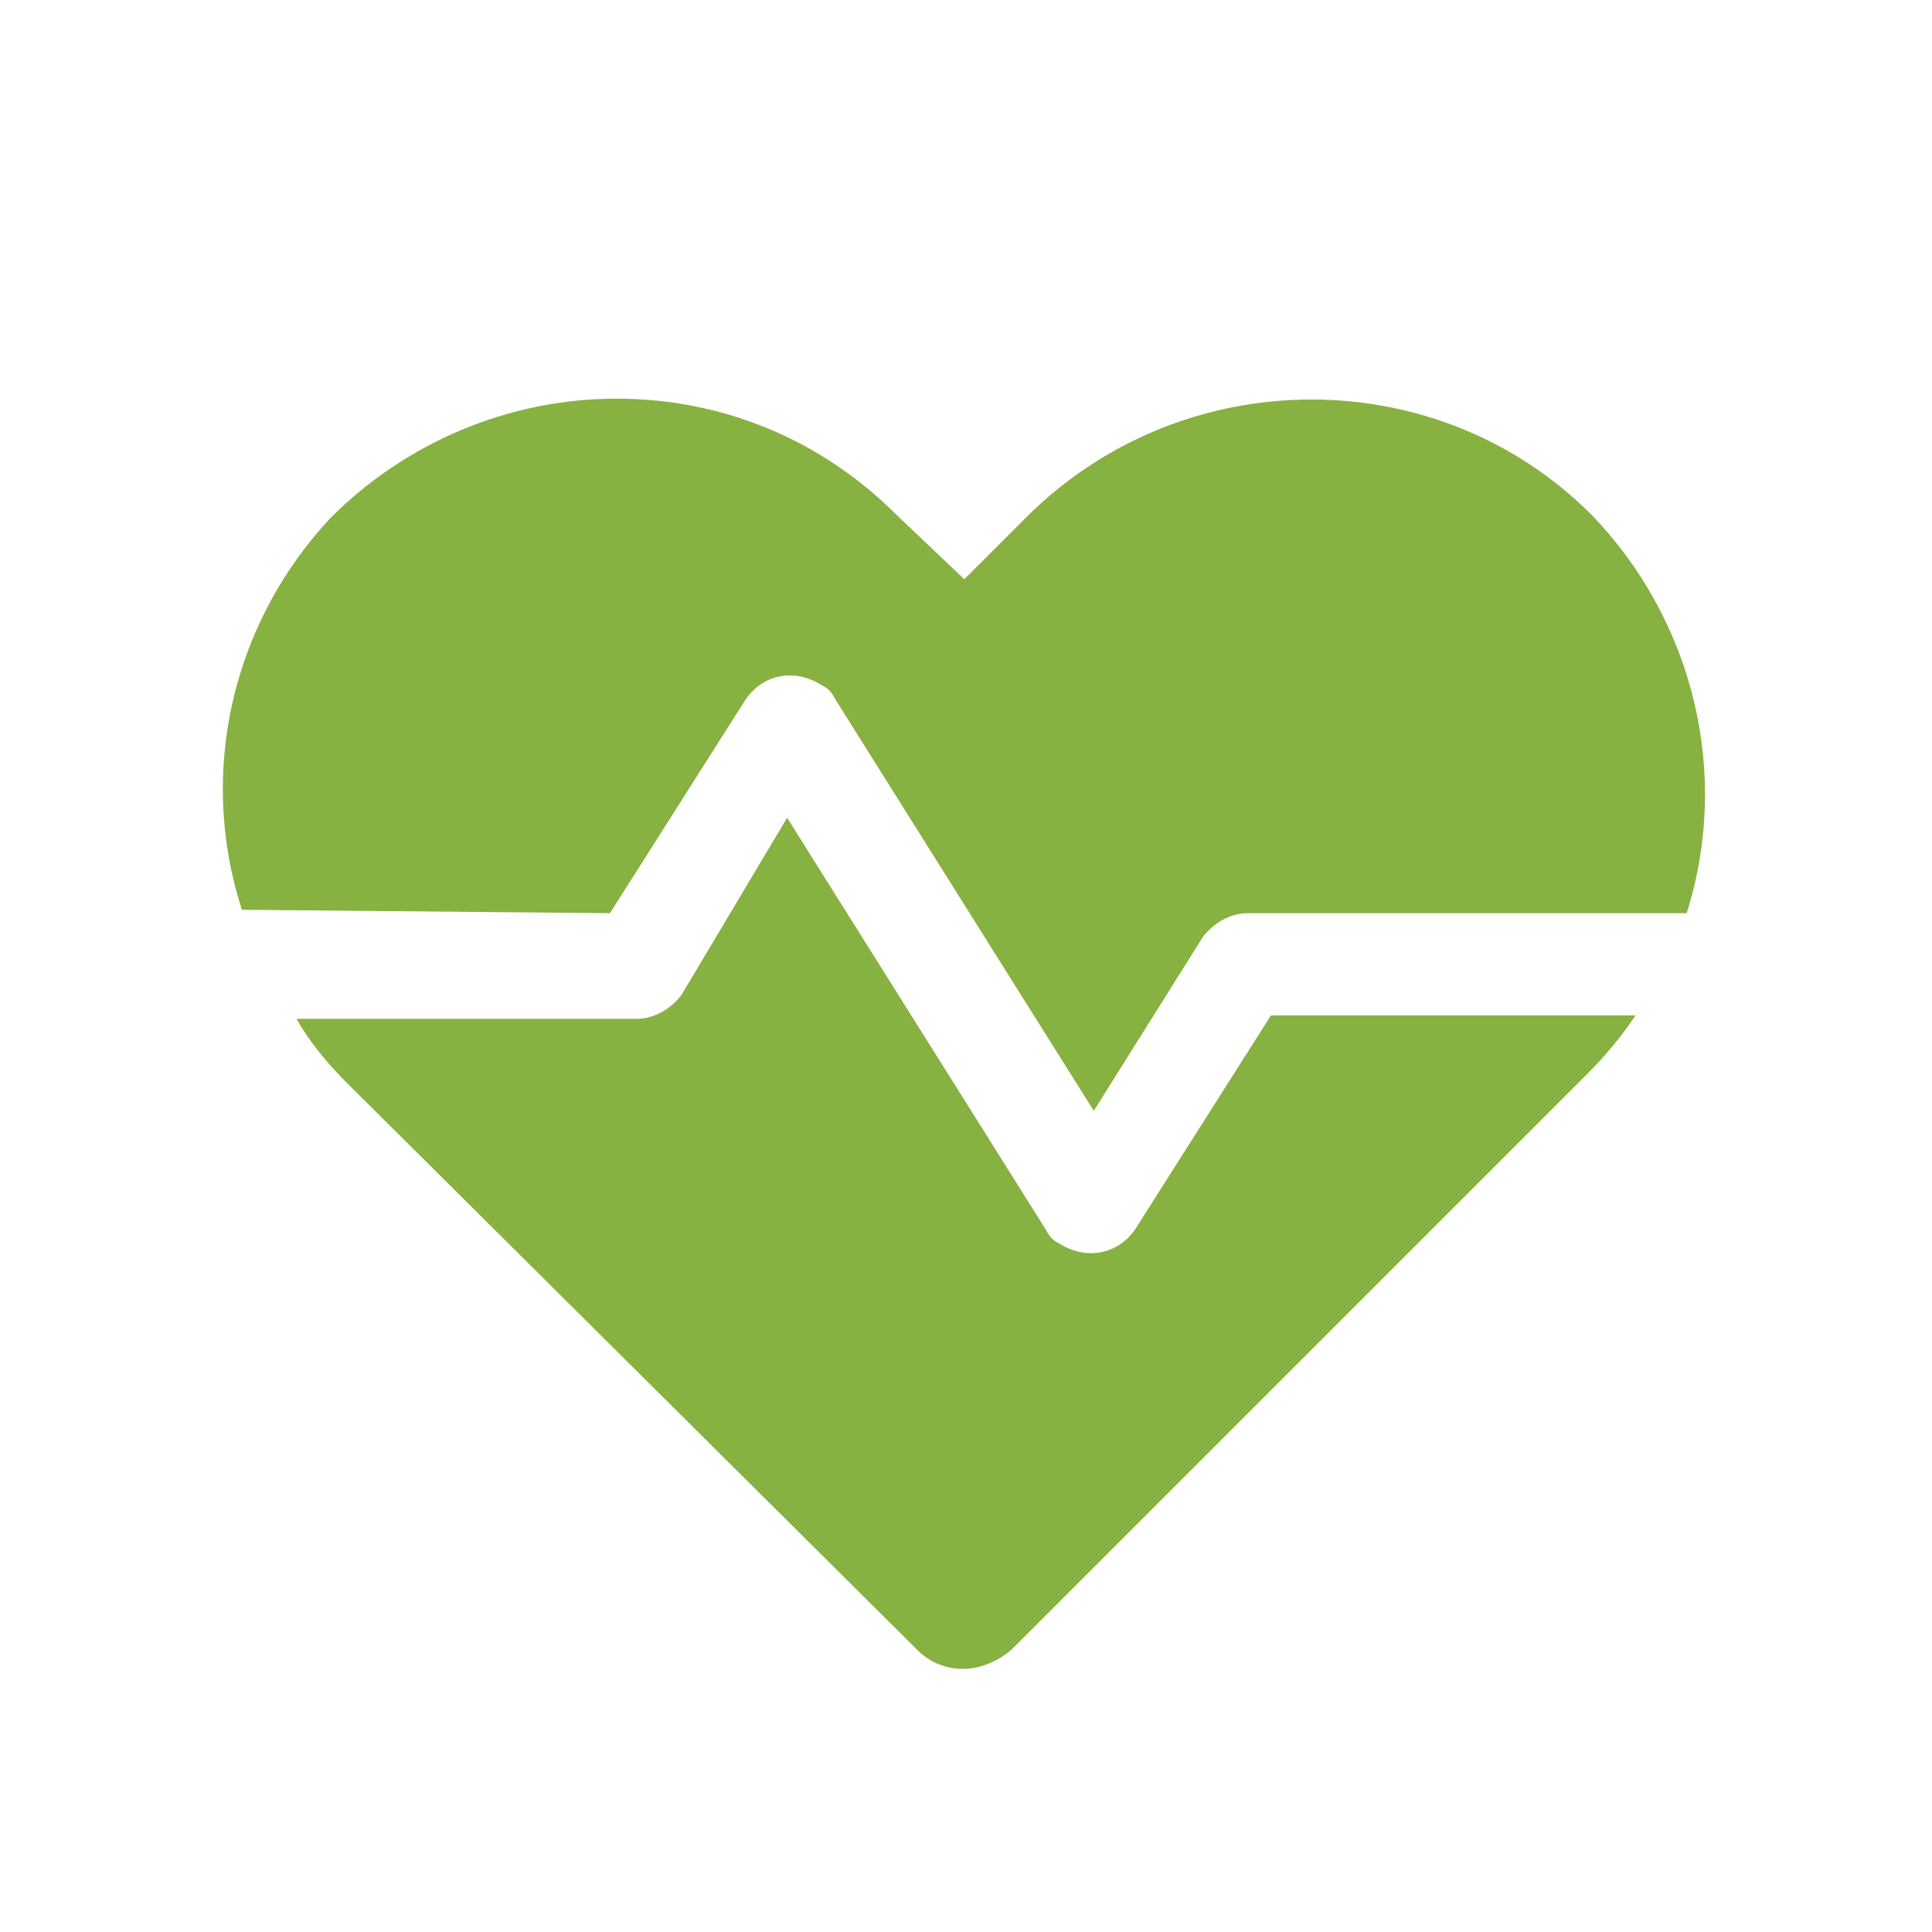
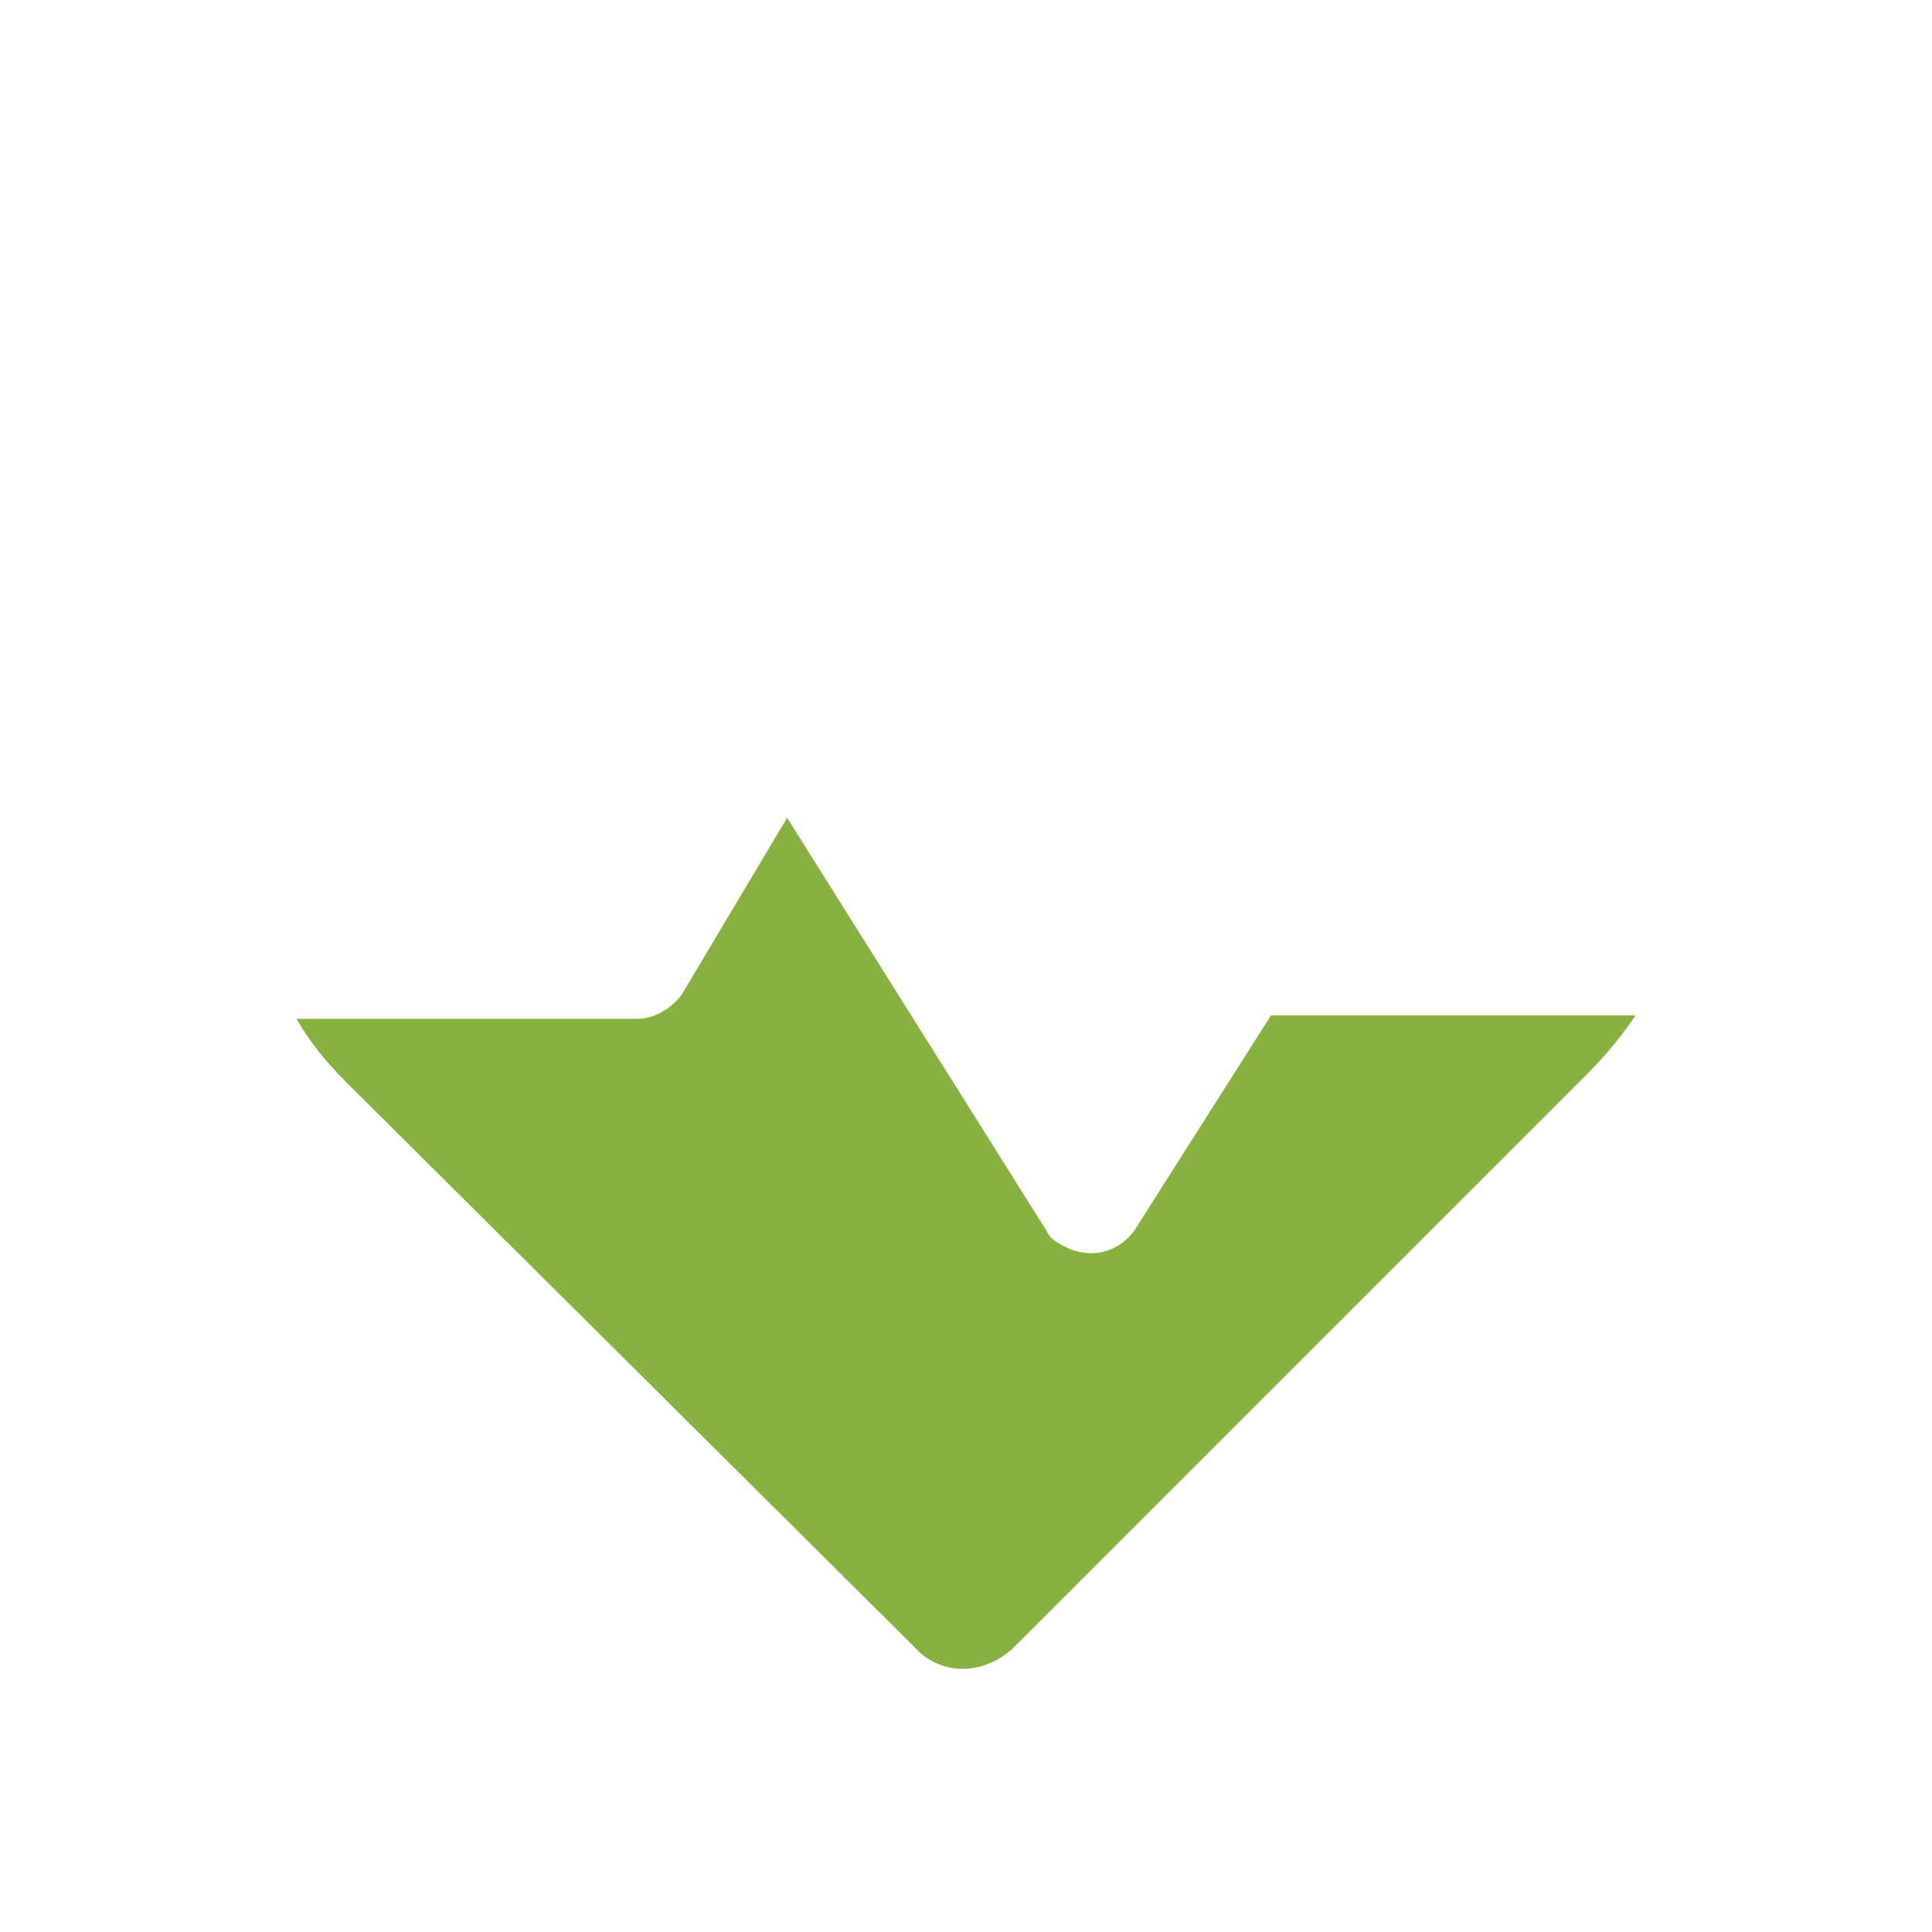
<svg xmlns="http://www.w3.org/2000/svg" version="1.1" id="Layer_1" x="0px" y="0px" viewBox="0 0 56.7 56.7" style="enable-background:new 0 0 56.7 56.7;" xml:space="preserve">
  <style type="text/css">
	.st0{fill:#87B140;}
</style>
  <g id="Group_632" transform="translate(6257 -1132.972)">
    <g id="Group_631" transform="translate(-6257 1132.972)">
      <g>
        <g id="Group_630" transform="translate(0 0)">
-           <path id="Path_697" class="st0" d="M17.9,26.8l4-6.3c0.5-0.7,1.4-0.9,2.2-0.4c0.2,0.1,0.3,0.2,0.4,0.4l7.6,12.1l3.2-5.1      c0.3-0.4,0.8-0.7,1.3-0.7h12.9c1.3-4.1,0.2-8.6-2.8-11.7c-4.5-4.5-11.9-4.5-16.5,0L28.3,17l-2-1.9c-2.2-2.2-5.1-3.4-8.2-3.4      c-3.2,0-6.2,1.3-8.4,3.5c-2.9,3.1-3.9,7.5-2.6,11.5L17.9,26.8L17.9,26.8z" />
          <path id="Path_698" class="st0" d="M29.7,48.4l16.9-16.9c0.5-0.5,1-1.1,1.4-1.7H37.3l-4,6.3c-0.5,0.7-1.4,0.9-2.2,0.4      c-0.2-0.1-0.3-0.2-0.4-0.4L23.1,24L20,29.2c-0.3,0.4-0.8,0.7-1.3,0.7h-10c0.4,0.7,0.9,1.3,1.5,1.9L27,48.5      C27.8,49.2,28.9,49.1,29.7,48.4" />
        </g>
      </g>
    </g>
  </g>
</svg>